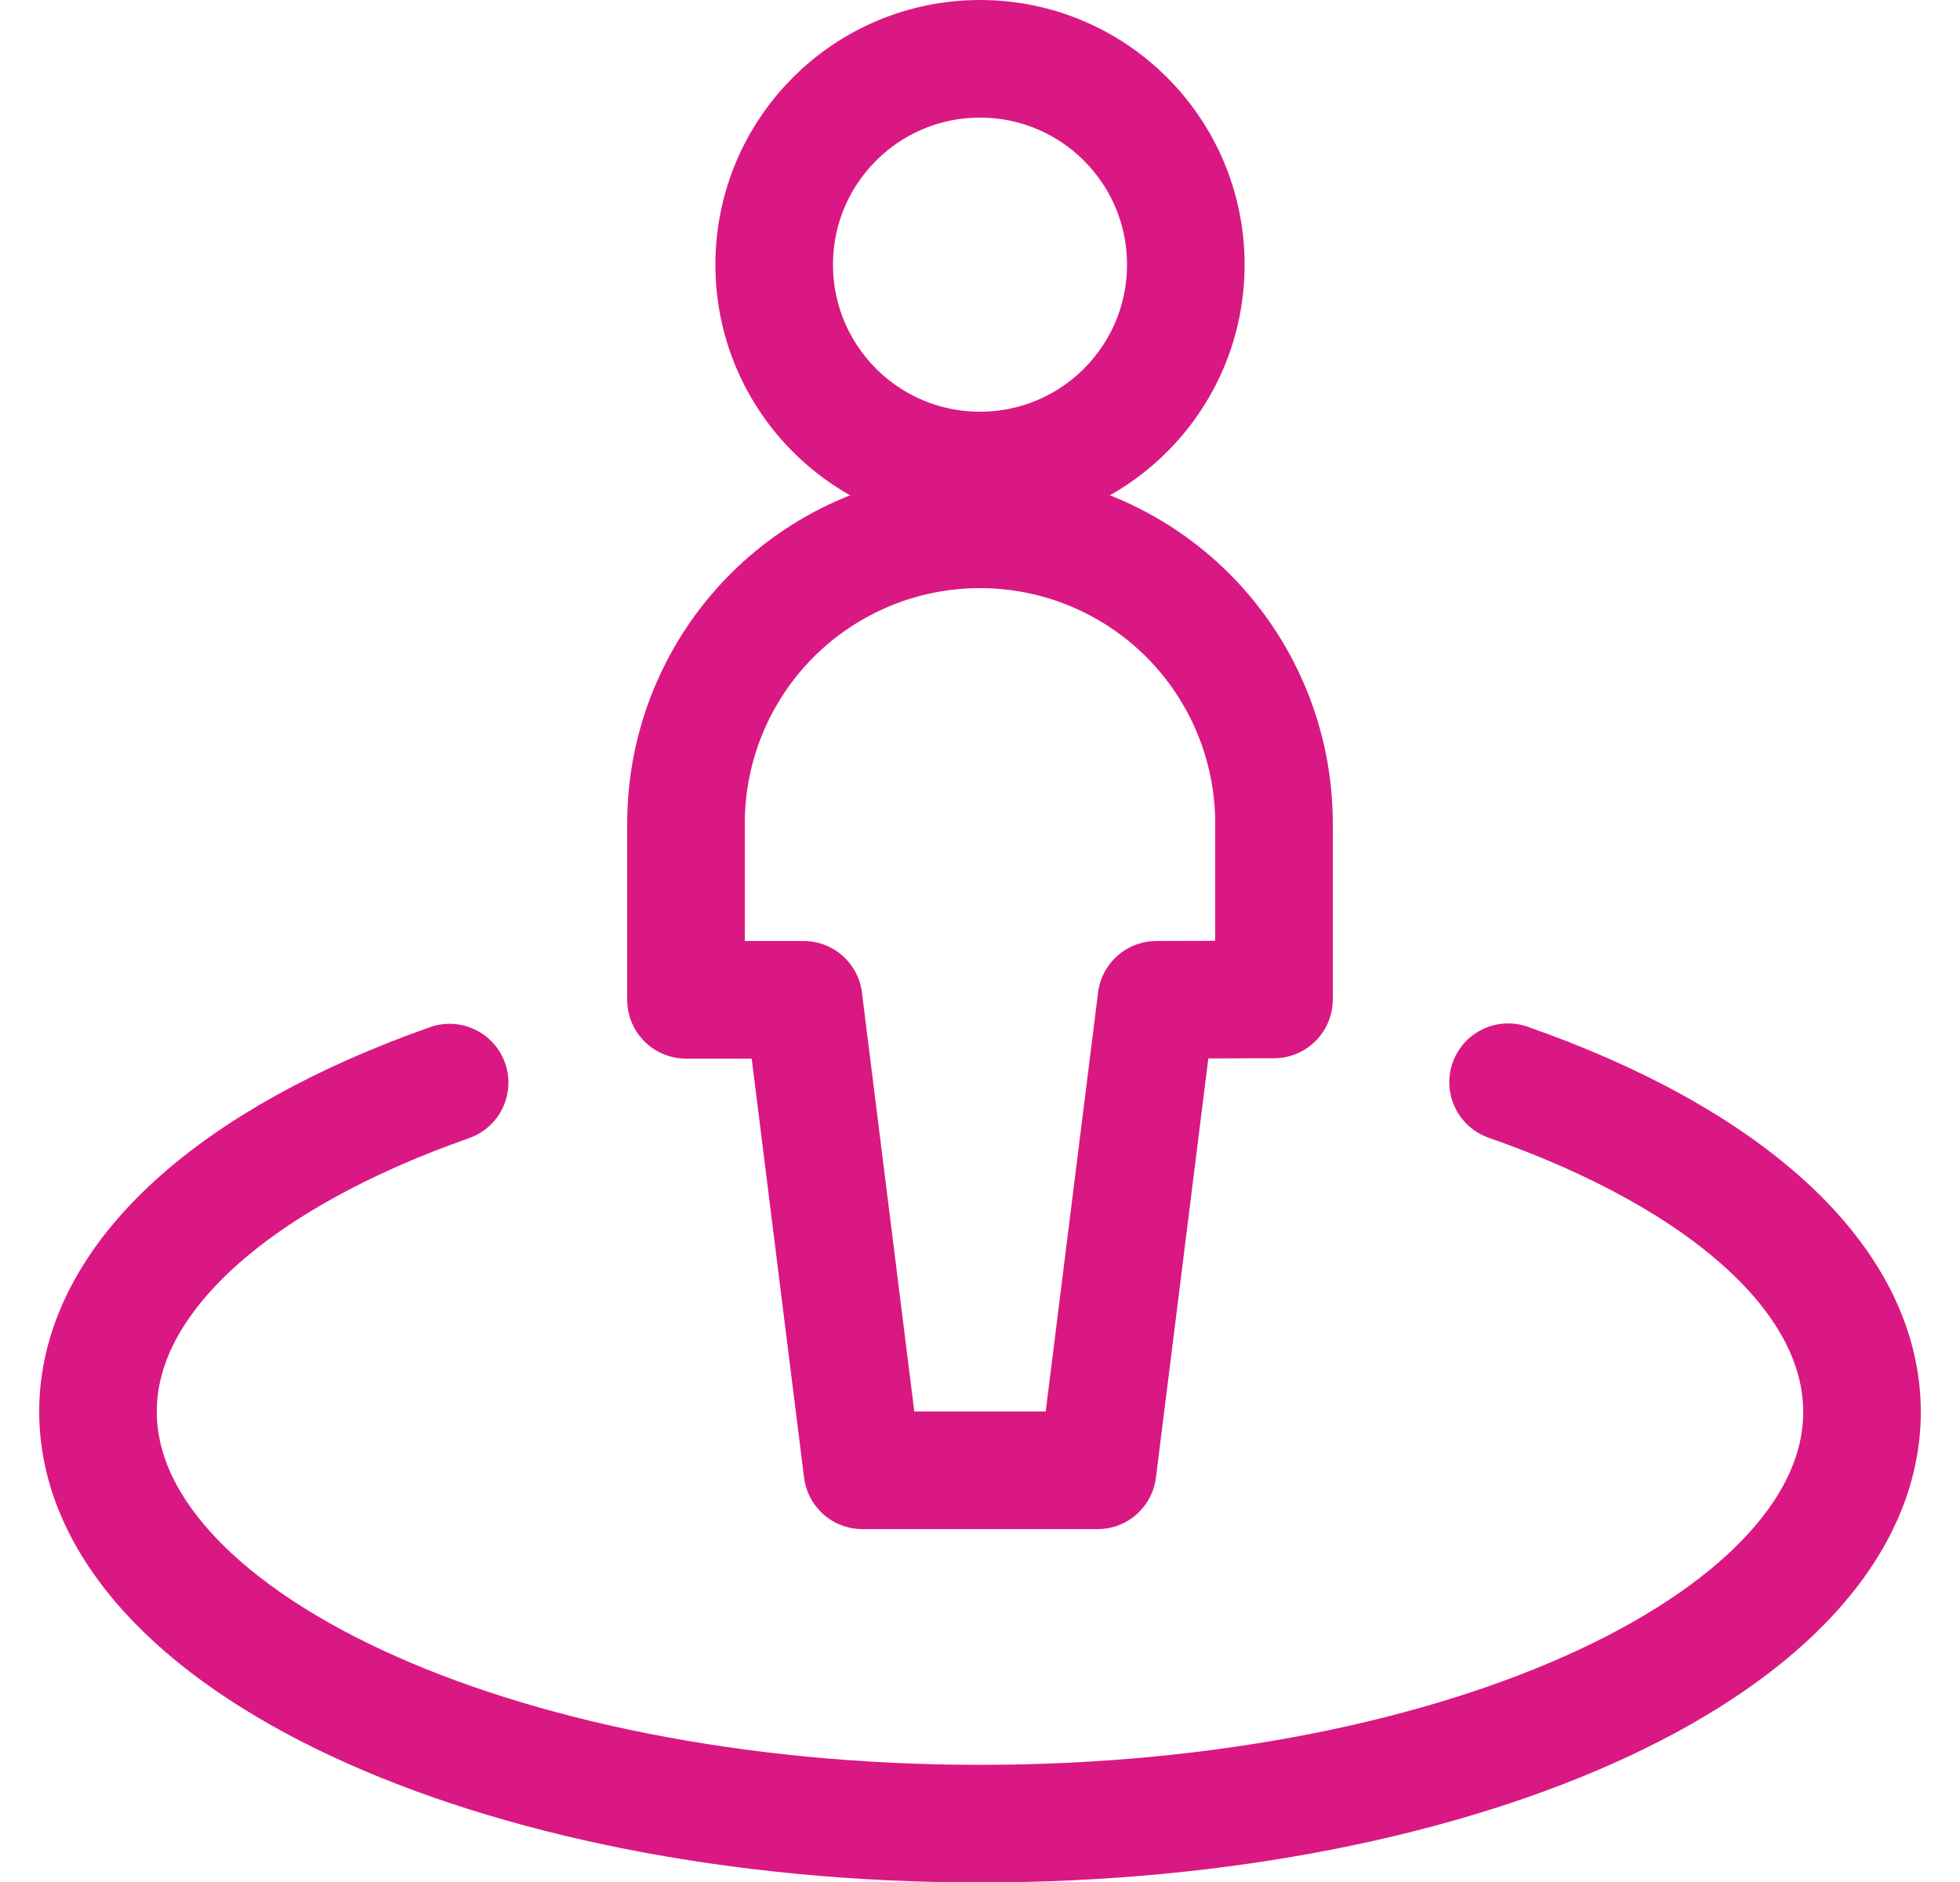
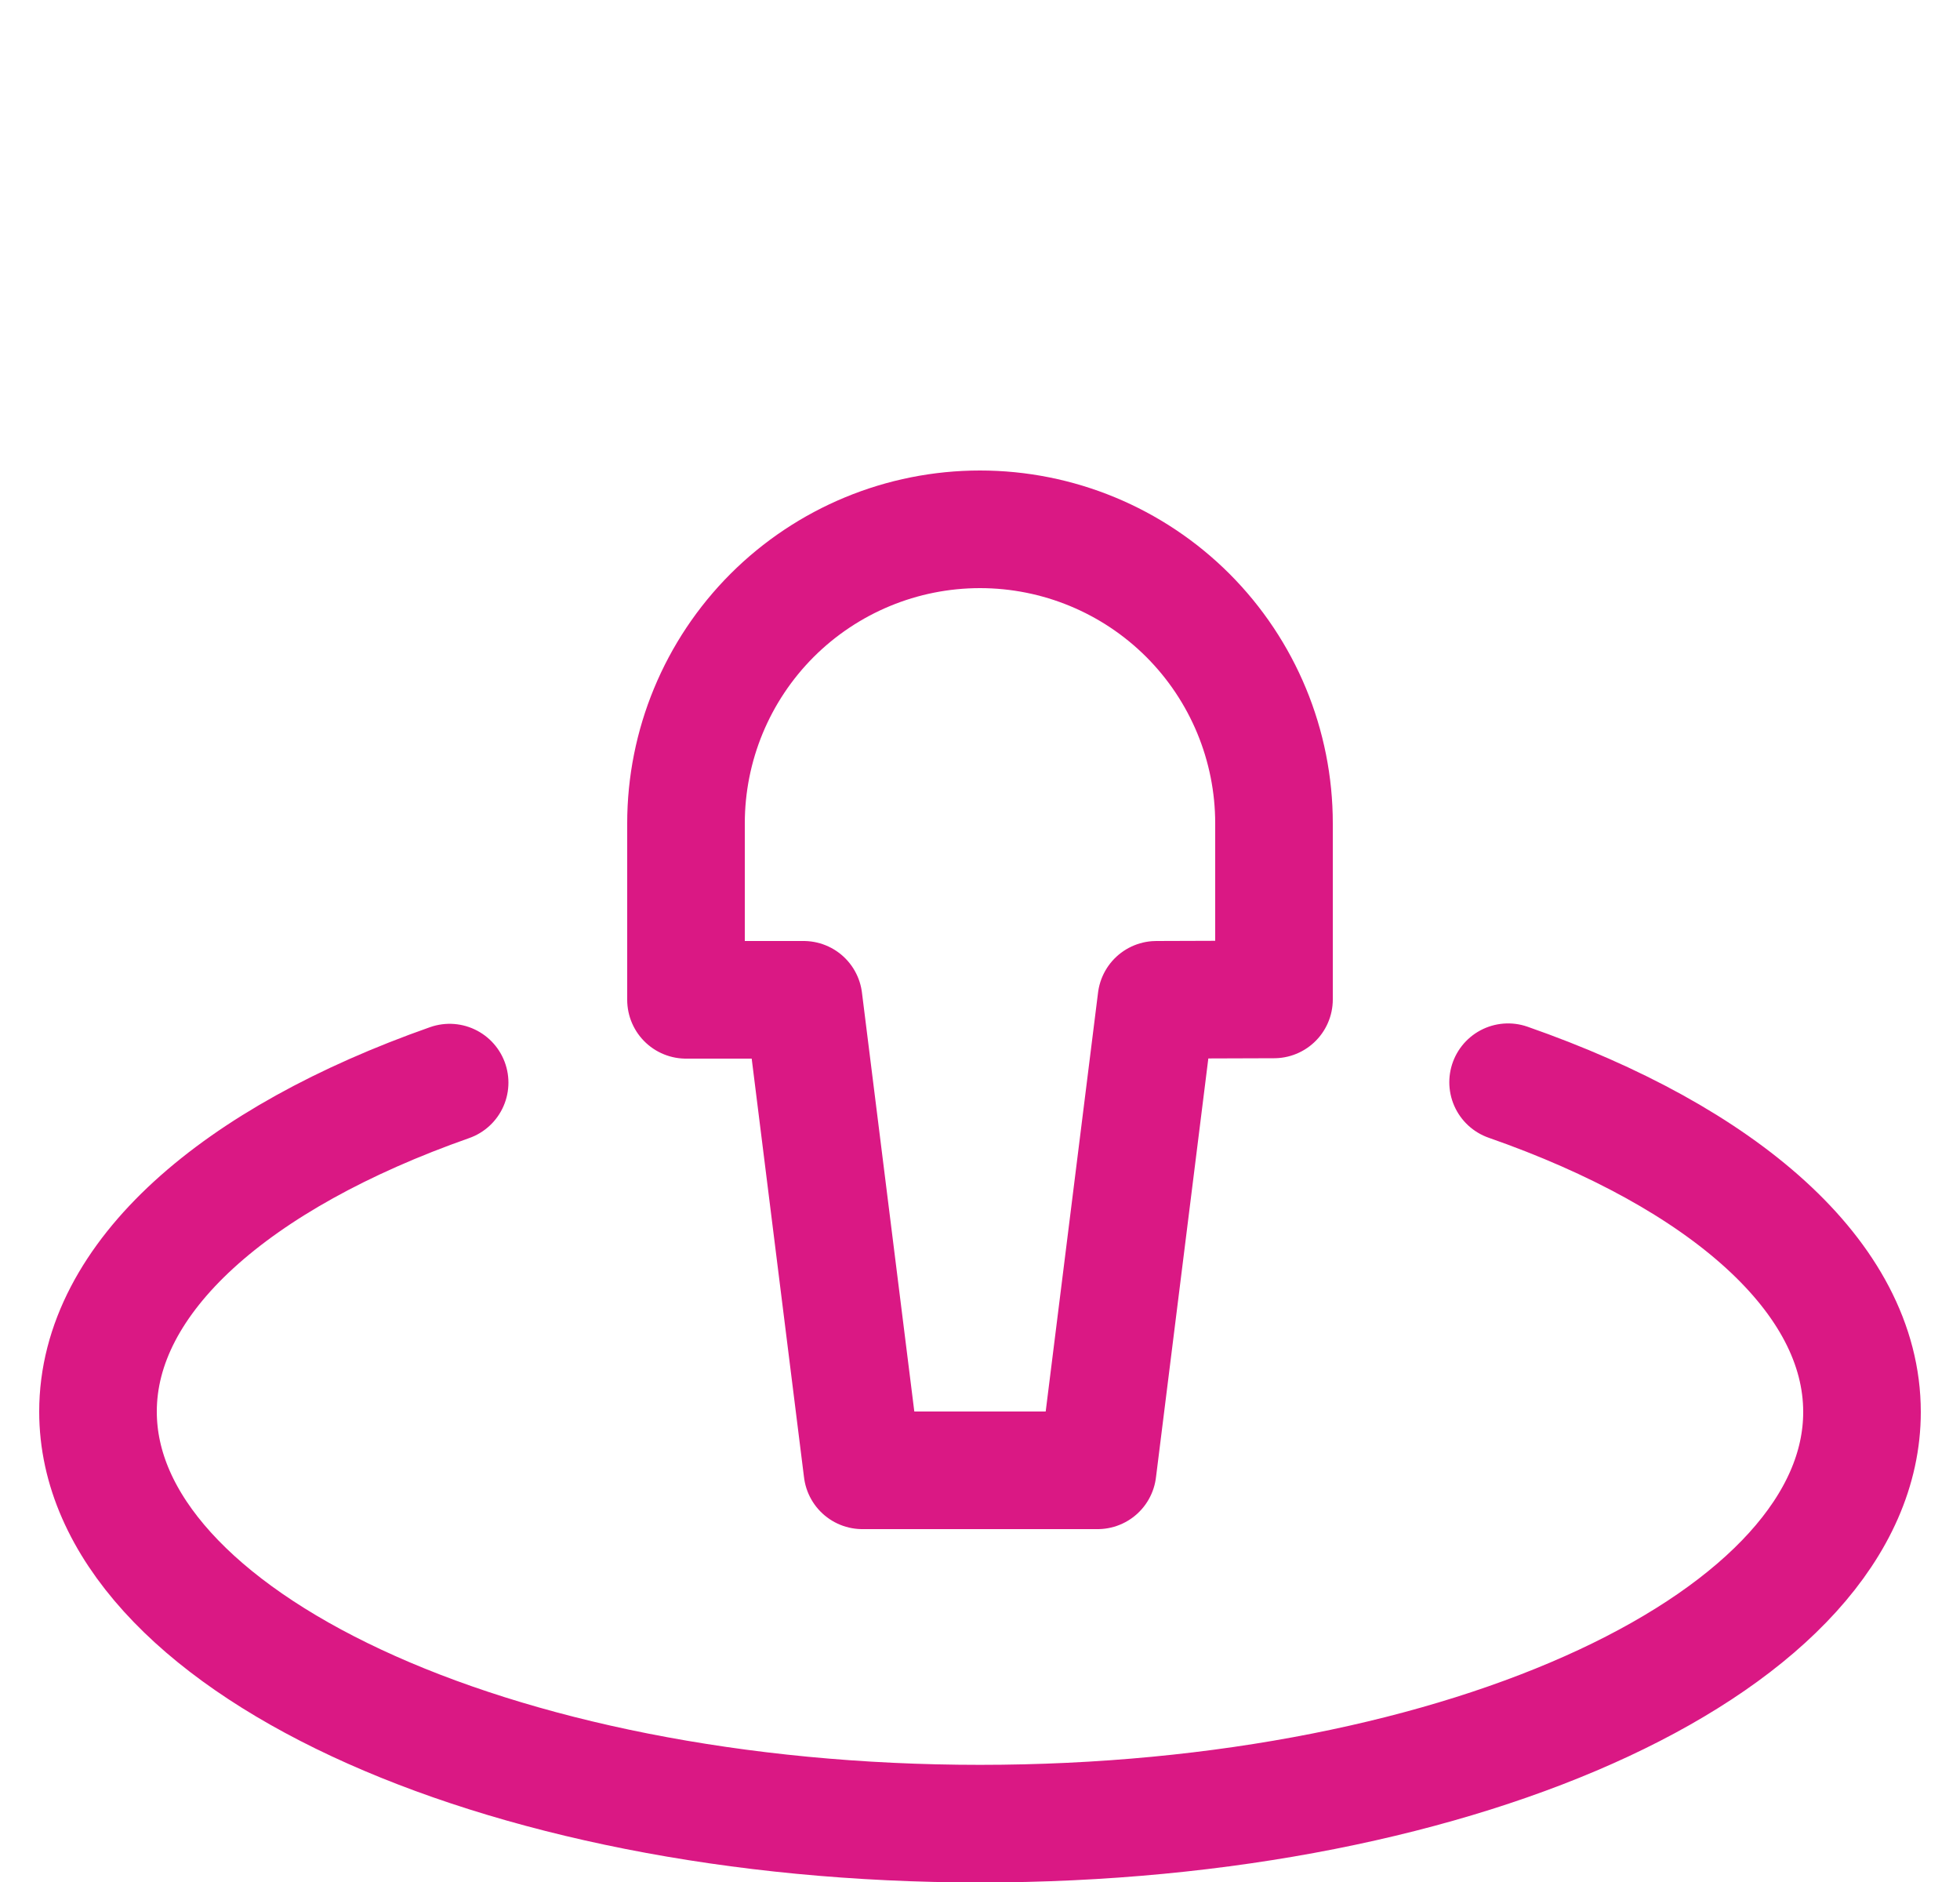
<svg xmlns="http://www.w3.org/2000/svg" width="25" height="24" viewBox="0 0 25 24" fill="none">
  <g clip-path="url(#clip0_751_3433)">
    <path d="M19.236 13.801C21.976 14.758 23.75 16.285 23.75 18.006C23.75 20.906 18.713 23.256 12.5 23.256C6.287 23.256 1.25 20.901 1.25 18.001C1.25 16.286 3.011 14.764 5.735 13.806" stroke="#DA1884" stroke-width="1.5" stroke-linecap="round" stroke-linejoin="round" />
-     <path d="M12.5 6C13.95 6 15.125 4.825 15.125 3.375C15.125 1.925 13.95 0.75 12.5 0.75C11.05 0.75 9.875 1.925 9.875 3.375C9.875 4.825 11.05 6 12.5 6Z" stroke="#DA1884" stroke-width="1.5" stroke-linecap="round" stroke-linejoin="round" />
    <path d="M16.25 12.745V10.5C16.25 9.505 15.855 8.552 15.152 7.848C14.448 7.145 13.495 6.75 12.5 6.75C11.505 6.75 10.552 7.145 9.848 7.848C9.145 8.552 8.75 9.505 8.75 10.5V12.75H10.25L11 18.75H14L14.75 12.75L16.25 12.745Z" stroke="#DA1884" stroke-width="1.5" stroke-linecap="round" stroke-linejoin="round" />
  </g>
  <defs>
    <clipPath id="clip0_751_3433">
      <rect width="24" height="24" fill="white" transform="translate(0.5)" />
    </clipPath>
  </defs>
</svg>